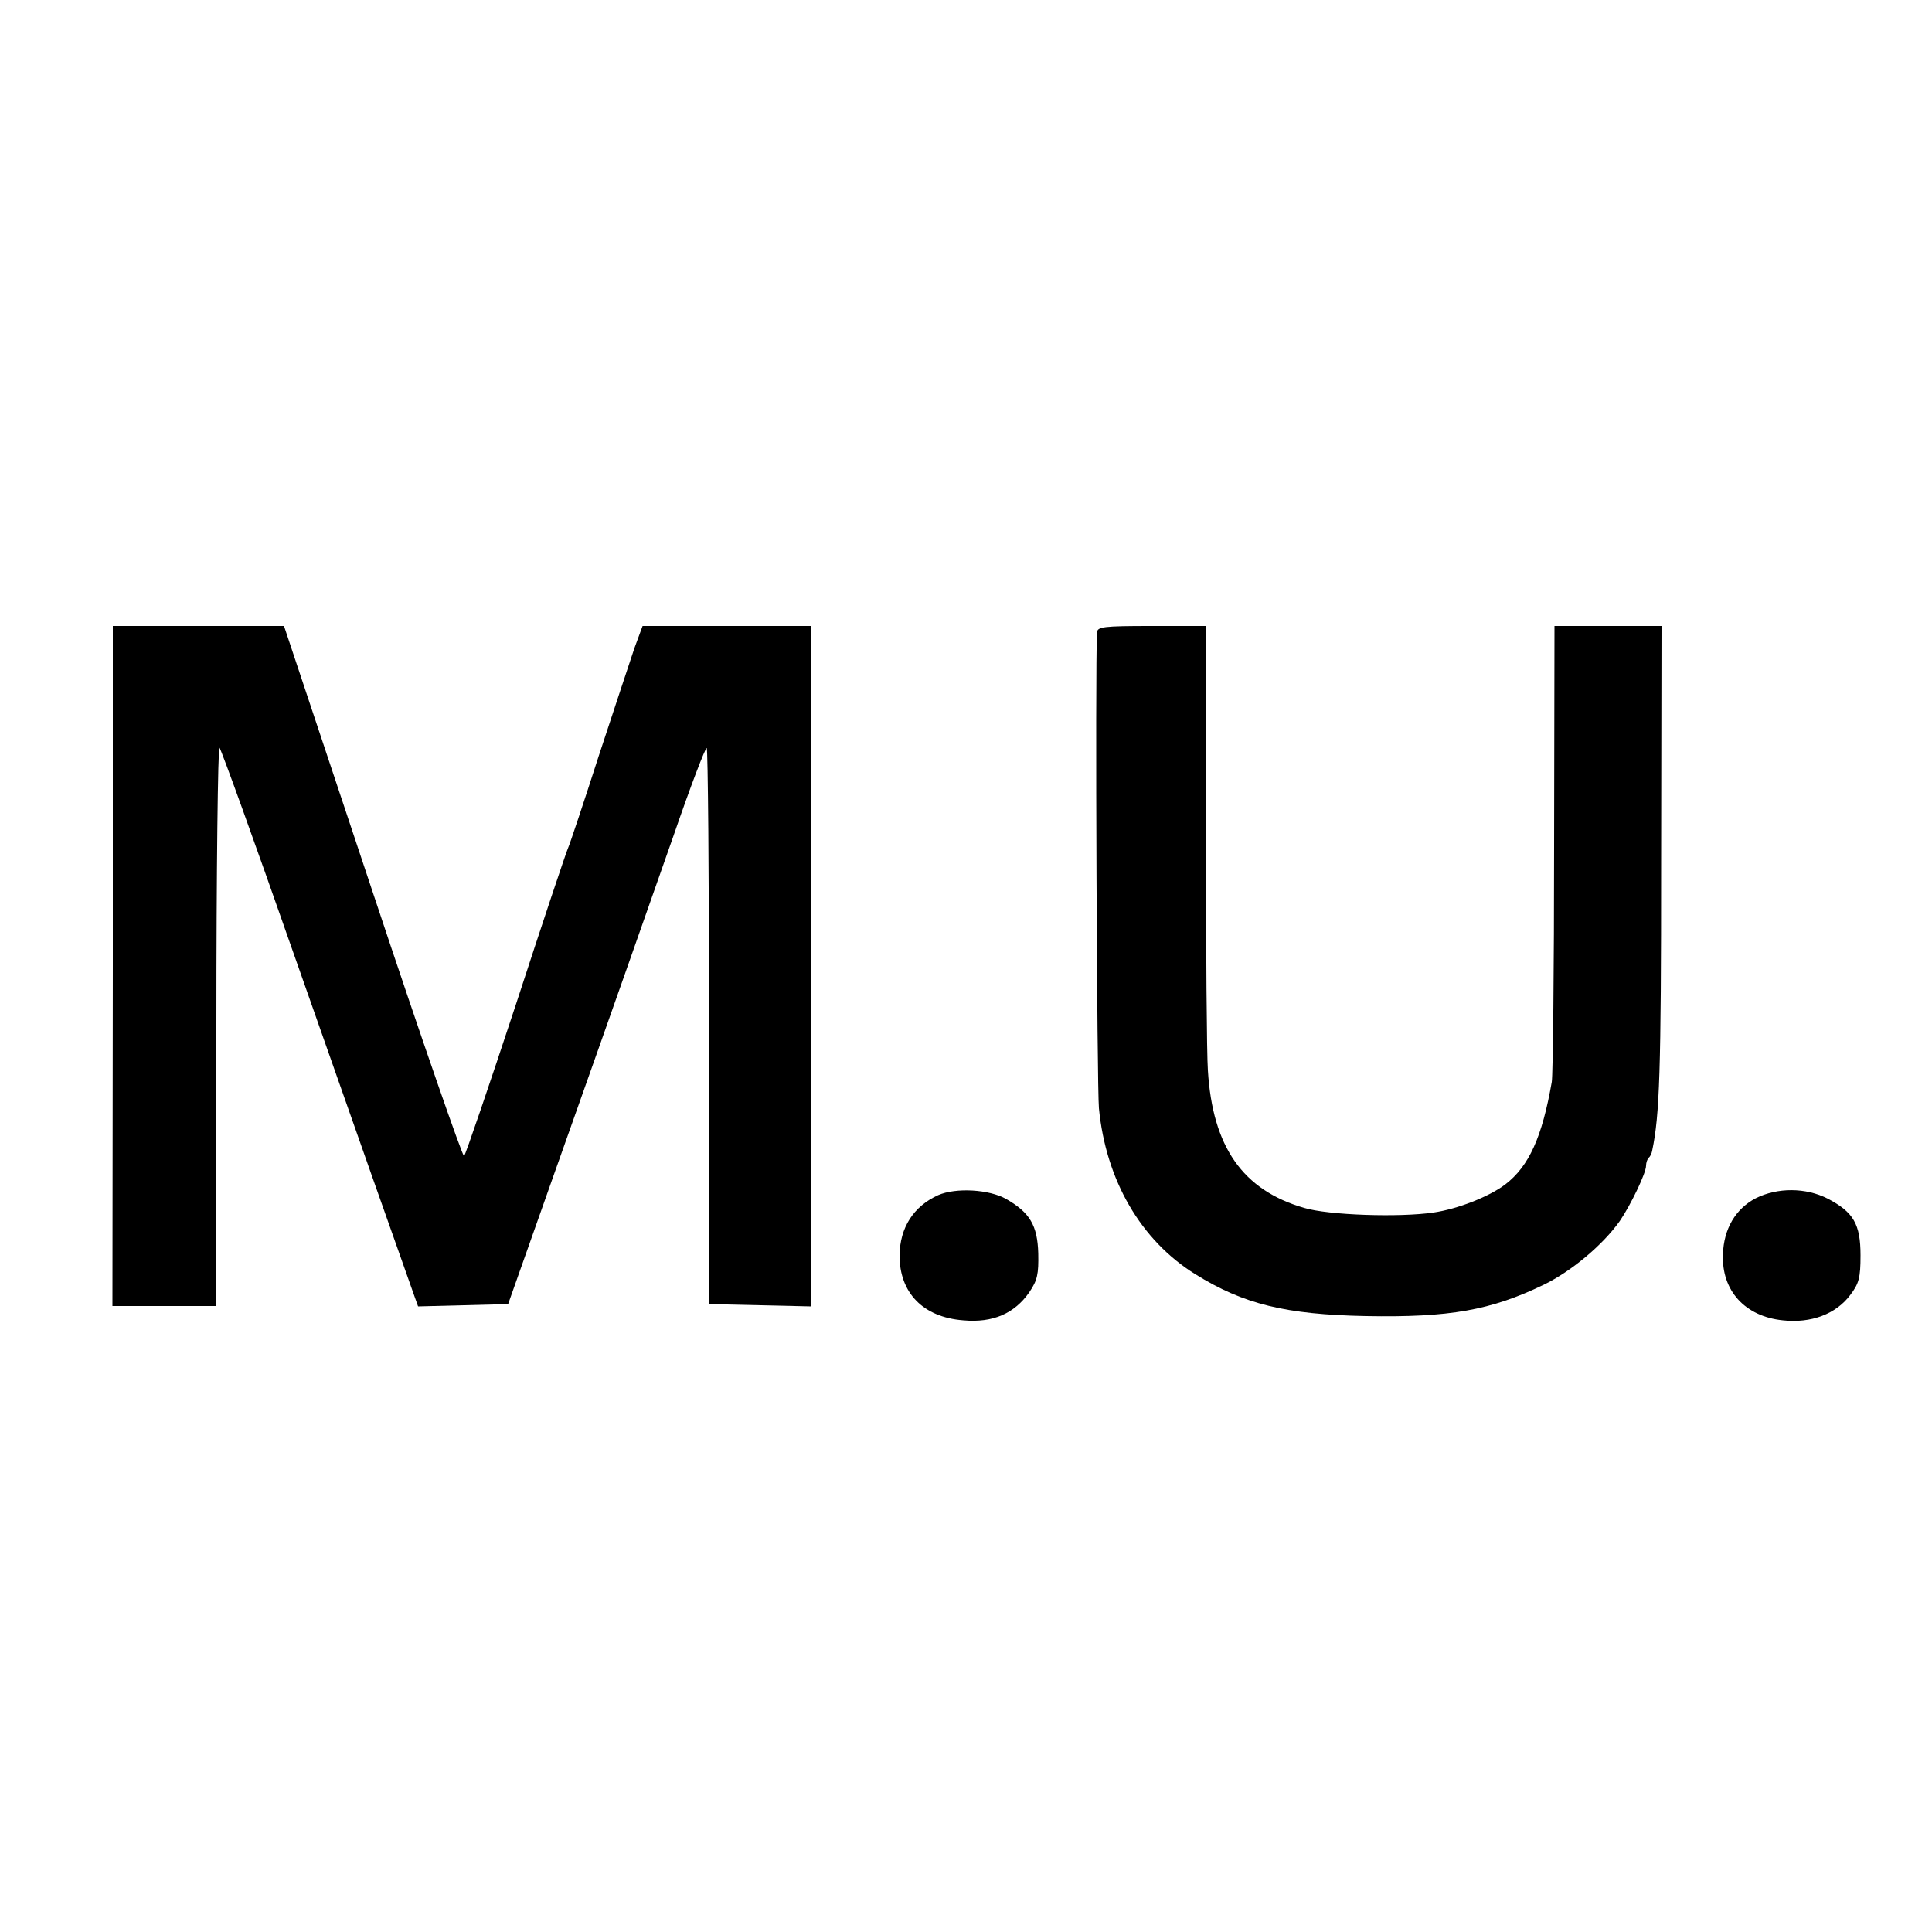
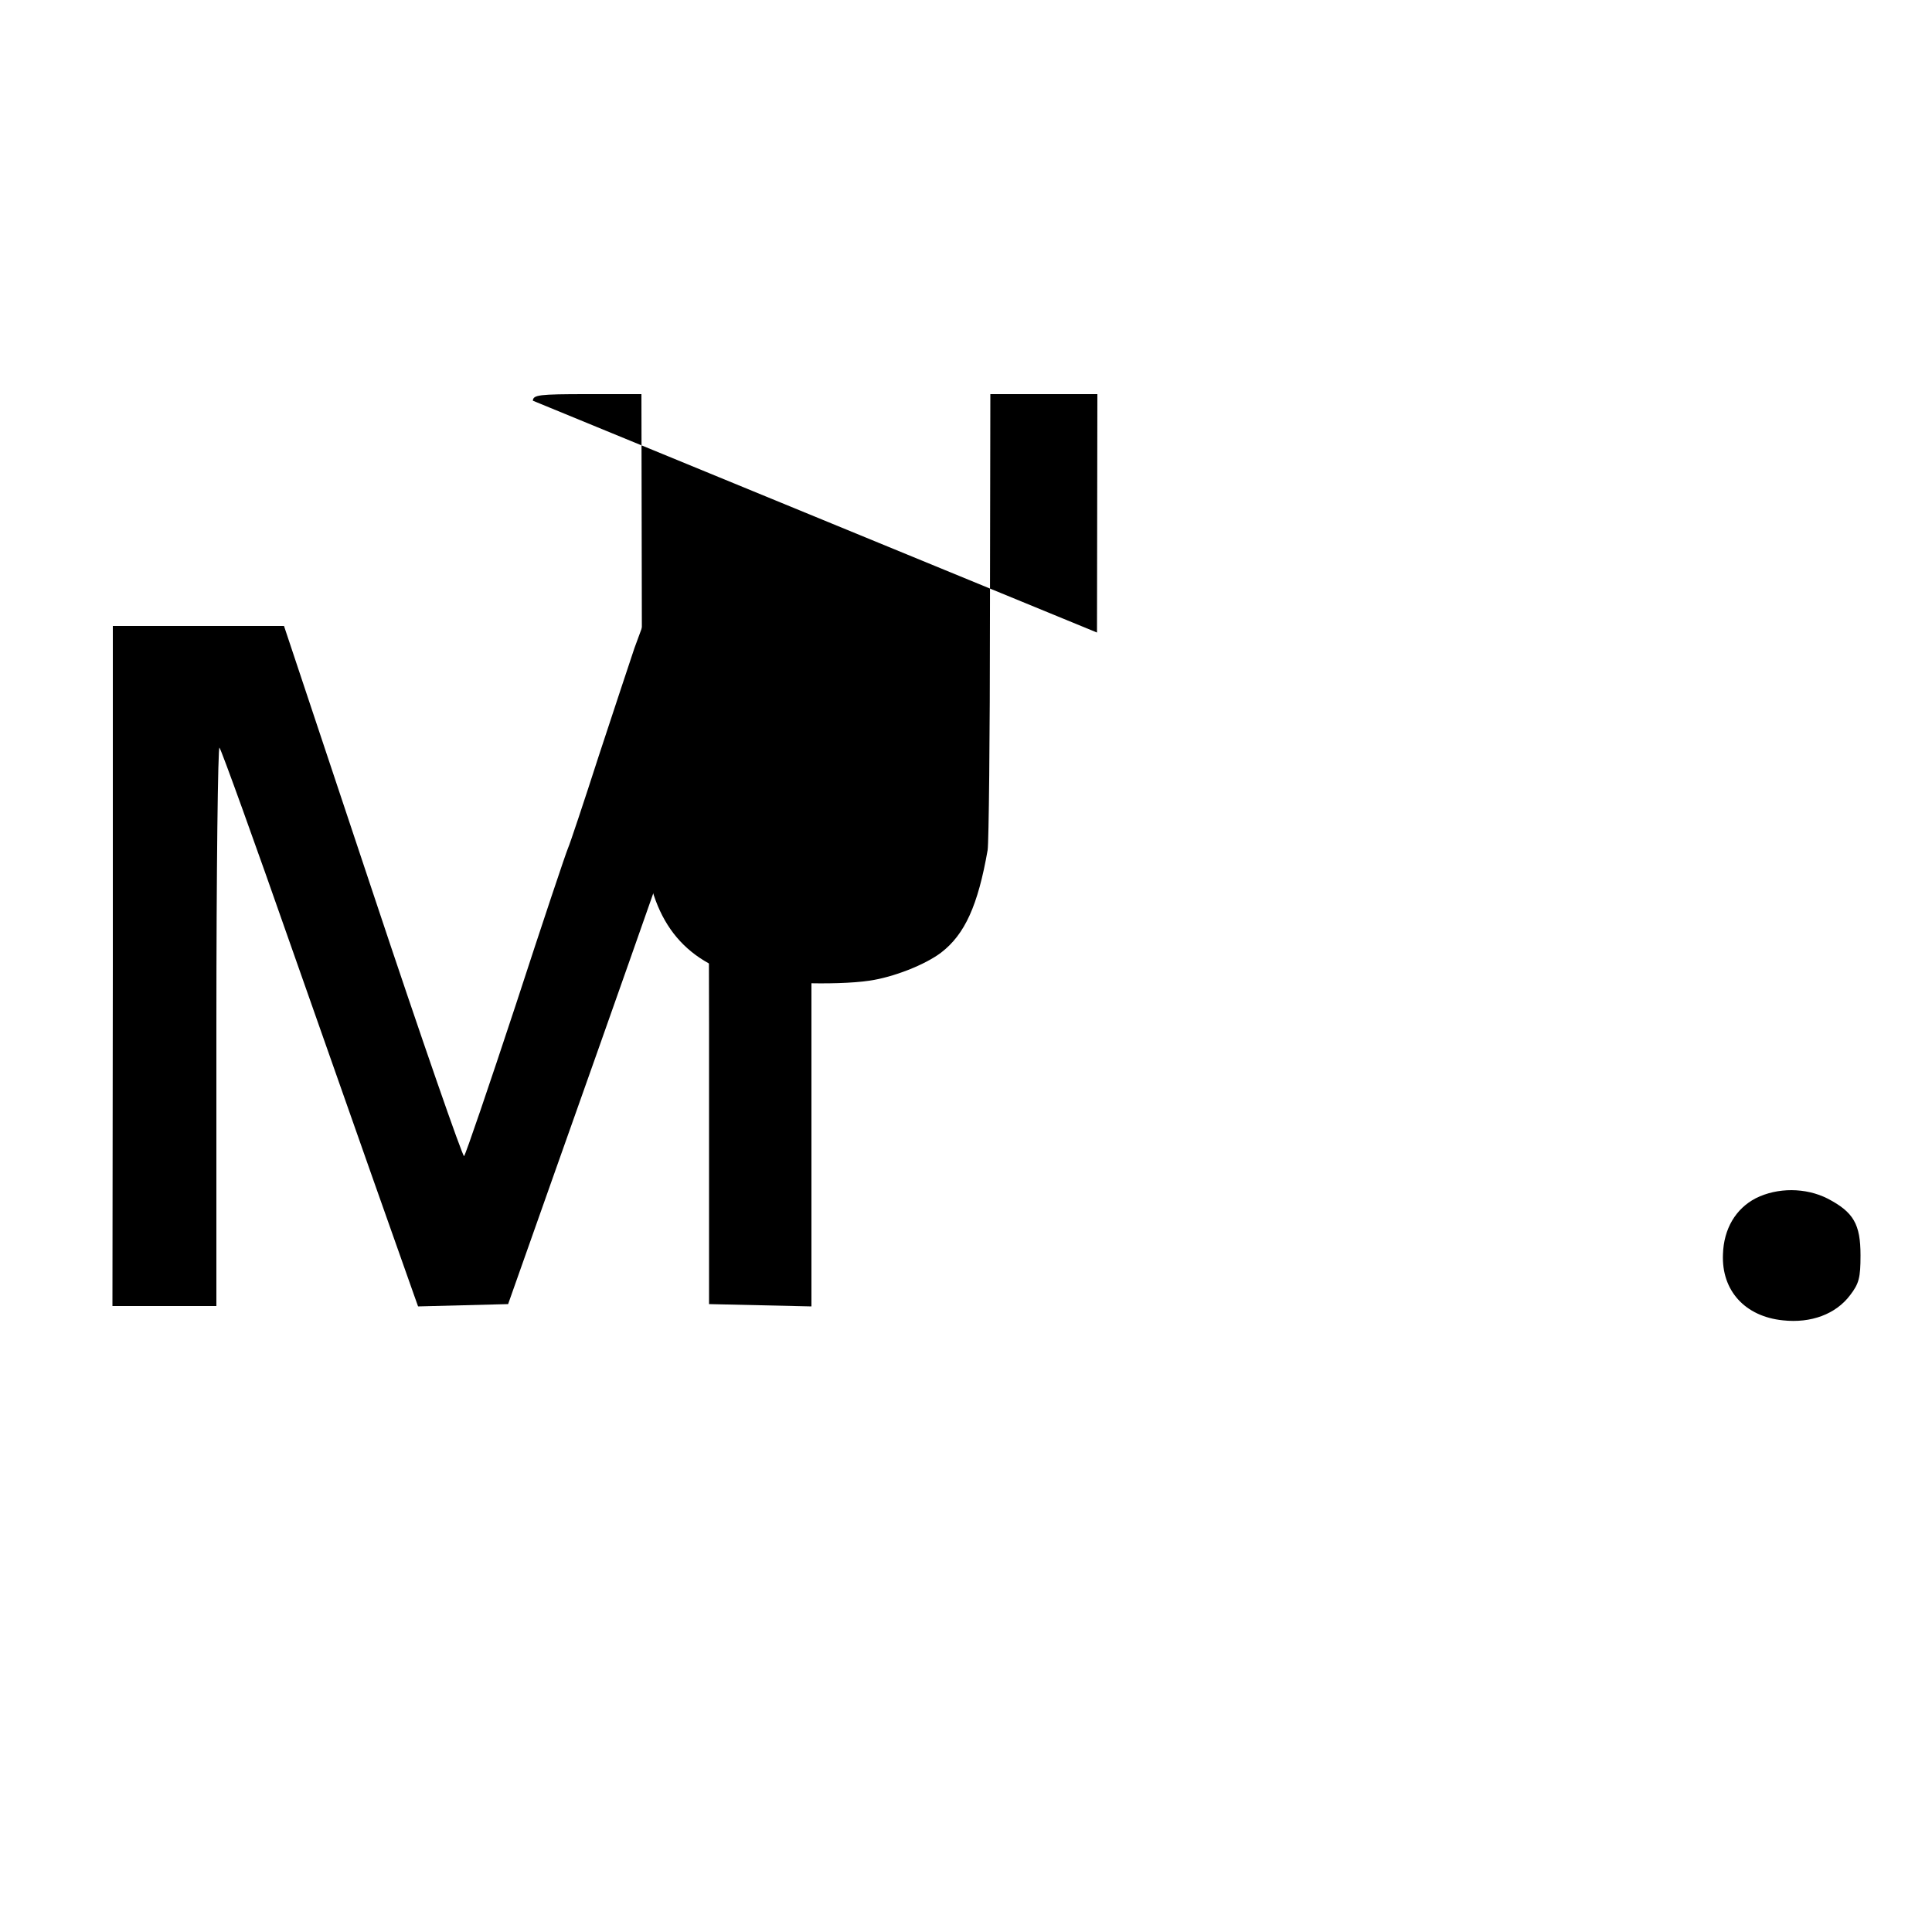
<svg xmlns="http://www.w3.org/2000/svg" version="1.0" width="500pt" height="500pt" viewBox="0 0 500 500" preserveAspectRatio="xMidYMid meet">
  <g transform="translate(0,500) scale(0.1,-0.1)" fill="#000000" stroke="none">
    <path d="M292 2500 l-1 -880 135 0 134 0 0 727 c0 400 4 723 8 718 5 -6 91 -244 191 -530 159 -453 280 -795 313 -888 l10 -28 117 3 116 3 122 345 c188 530 218 617 306 867 44 128 83 230 86 227 3 -3 6 -328 6 -722 l0 -717 133 -3 132 -3 0 881 0 880 -219 0 -218 0 -21 -57 c-11 -32 -52 -157 -92 -278 -39 -121 -75 -229 -80 -240 -5 -11 -66 -193 -135 -405 -70 -212 -130 -388 -134 -392 -3 -4 -110 303 -236 682 l-230 690 -221 0 -222 0 0 -880z" />
-     <path d="M2839 3363 c-5 -97 0 -1176 5 -1231 18 -186 108 -342 250 -430 124 -77 233 -104 441 -108 217 -4 323 15 460 81 72 35 153 103 197 165 28 41 68 124 68 143 0 8 3 17 7 21 4 3 8 12 9 19 19 91 23 203 23 740 l1 617 -138 0 -139 0 -1 -572 c0 -315 -3 -589 -6 -608 -25 -143 -59 -218 -120 -265 -42 -32 -124 -64 -186 -73 -88 -13 -272 -7 -335 12 -159 46 -237 158 -249 356 -3 41 -5 317 -5 613 l-1 537 -140 0 c-126 0 -140 -2 -141 -17z" />
-     <path d="M2428 1907 c-64 -29 -99 -84 -100 -156 0 -97 61 -160 165 -168 77 -7 133 18 171 73 21 31 24 47 23 100 -2 73 -22 106 -83 141 -44 25 -130 30 -176 10z" />
+     <path d="M2839 3363 l1 617 -138 0 -139 0 -1 -572 c0 -315 -3 -589 -6 -608 -25 -143 -59 -218 -120 -265 -42 -32 -124 -64 -186 -73 -88 -13 -272 -7 -335 12 -159 46 -237 158 -249 356 -3 41 -5 317 -5 613 l-1 537 -140 0 c-126 0 -140 -2 -141 -17z" />
    <path d="M4544 1899 c-52 -27 -83 -79 -85 -145 -4 -94 57 -161 155 -171 73 -8 137 16 174 65 23 30 27 45 27 103 0 81 -18 112 -85 147 -57 29 -130 29 -186 1z" />
  </g>
</svg>